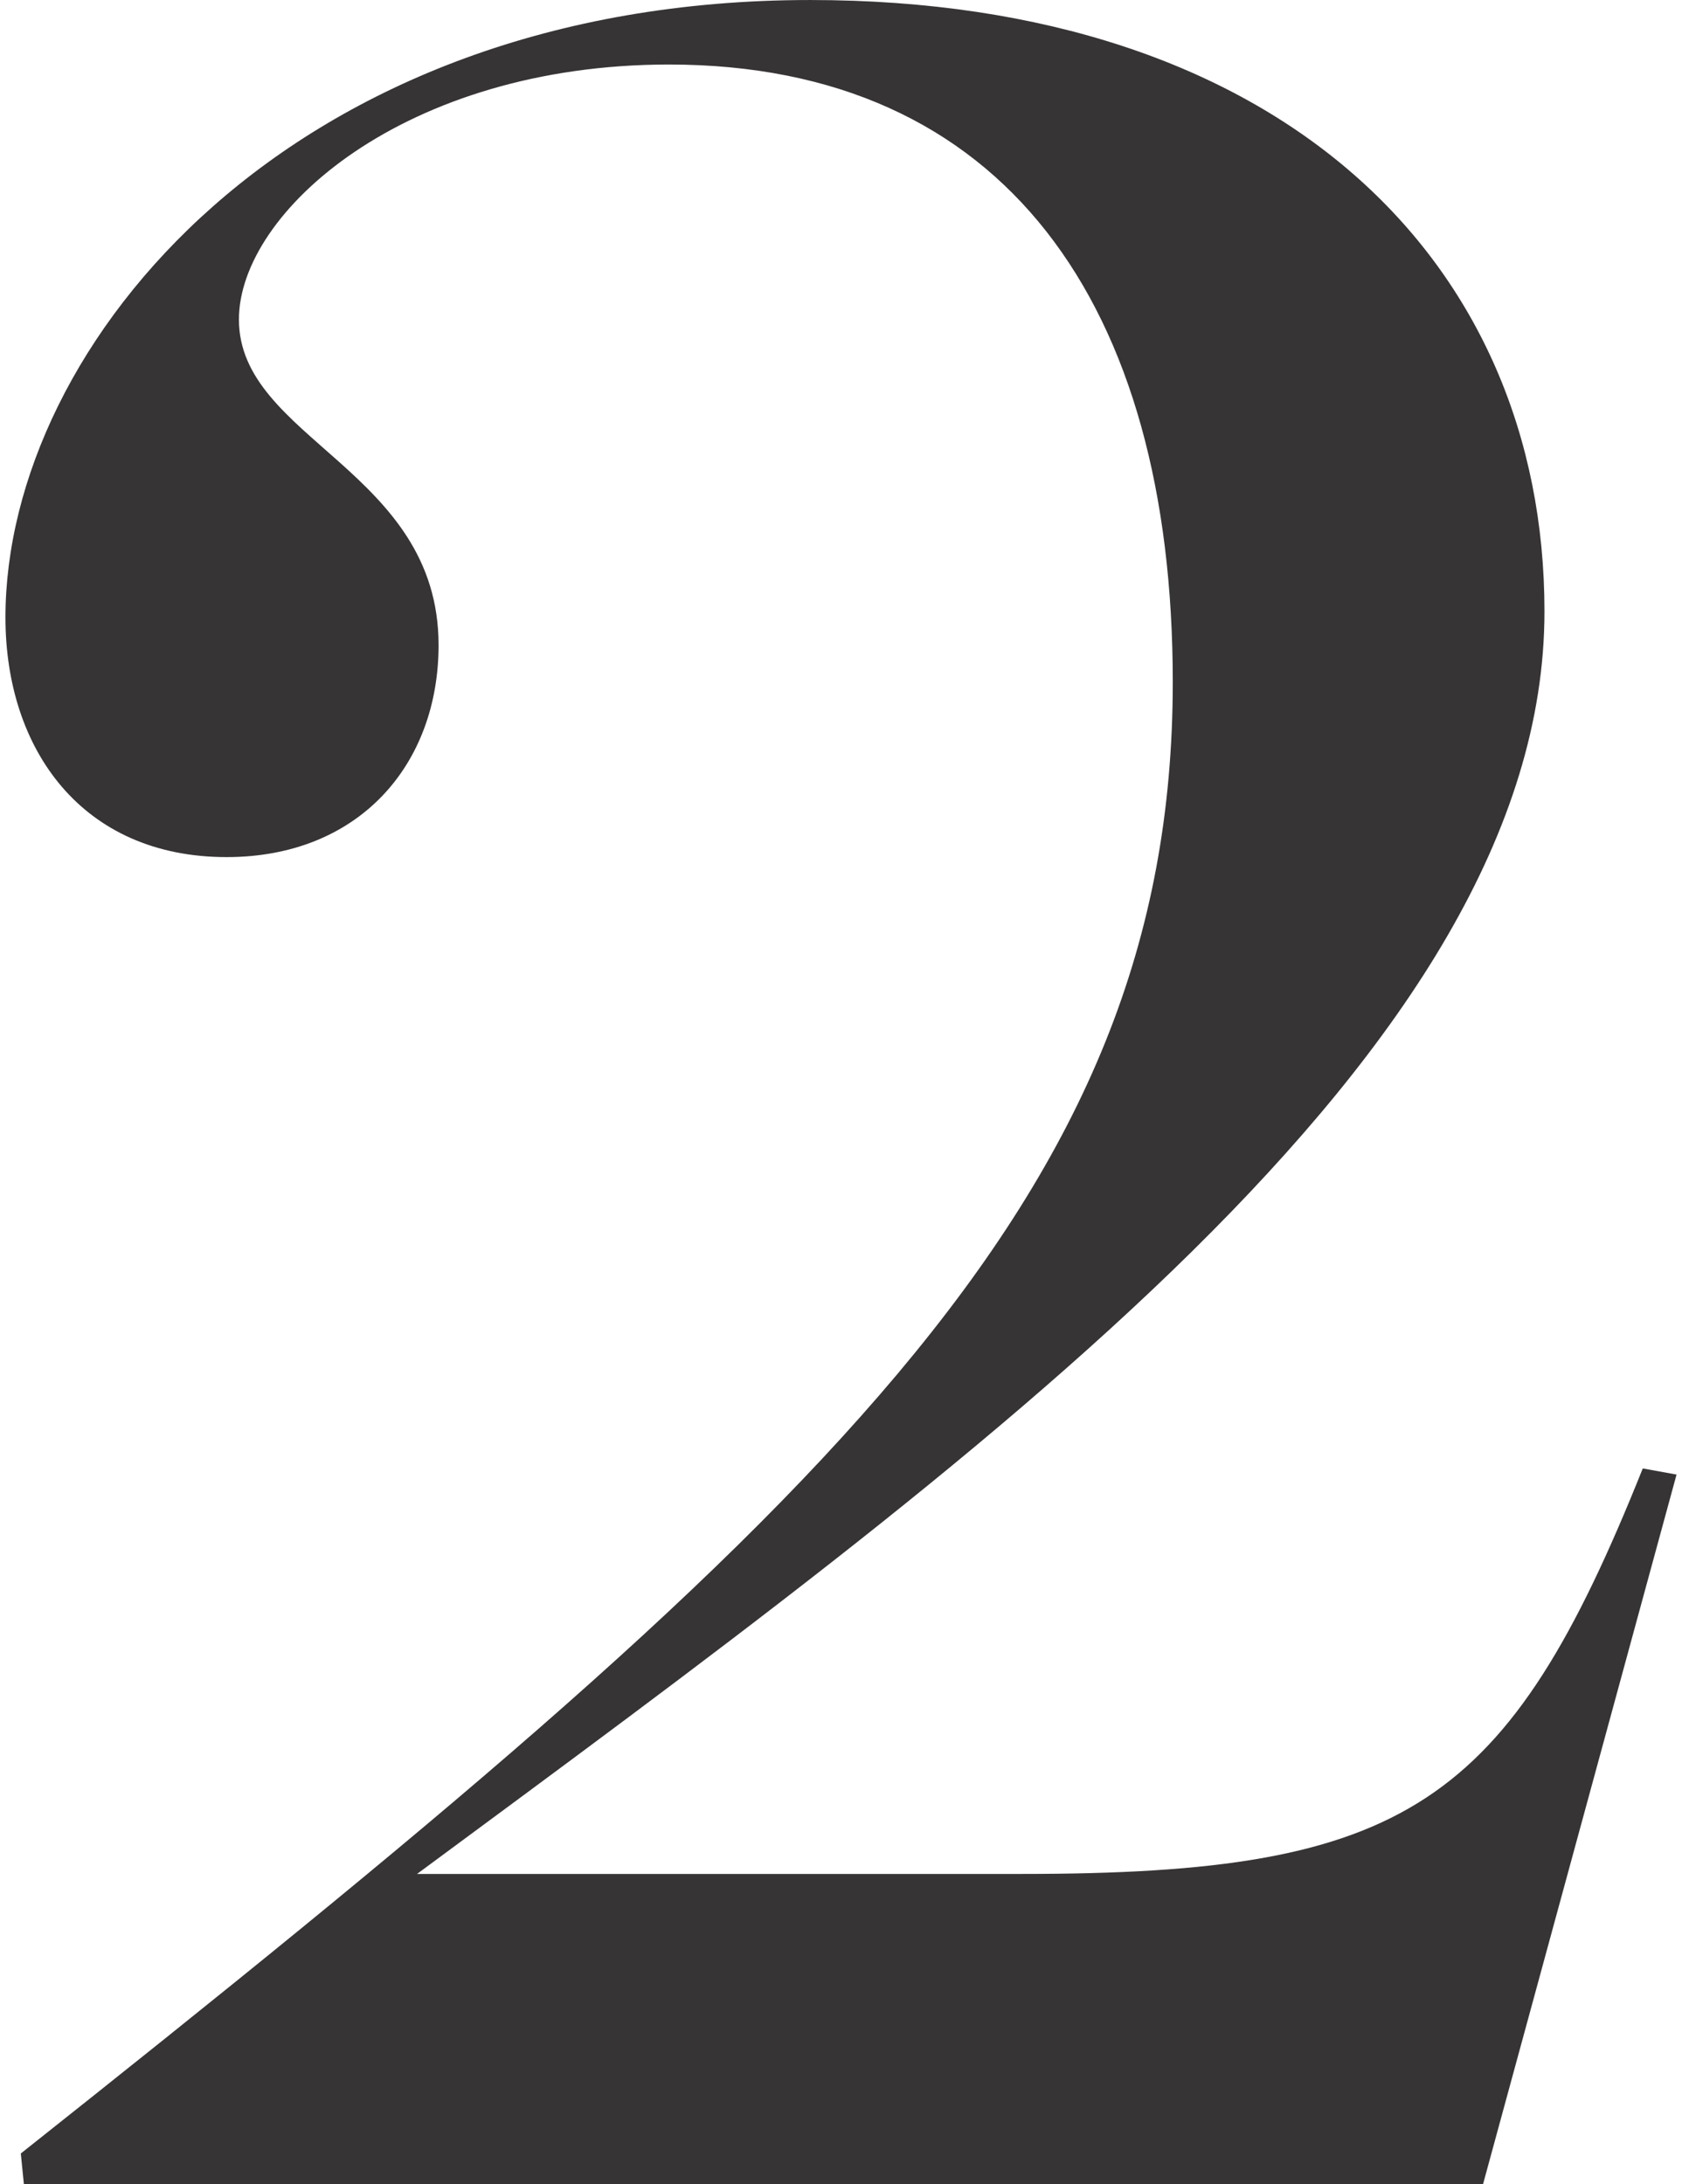
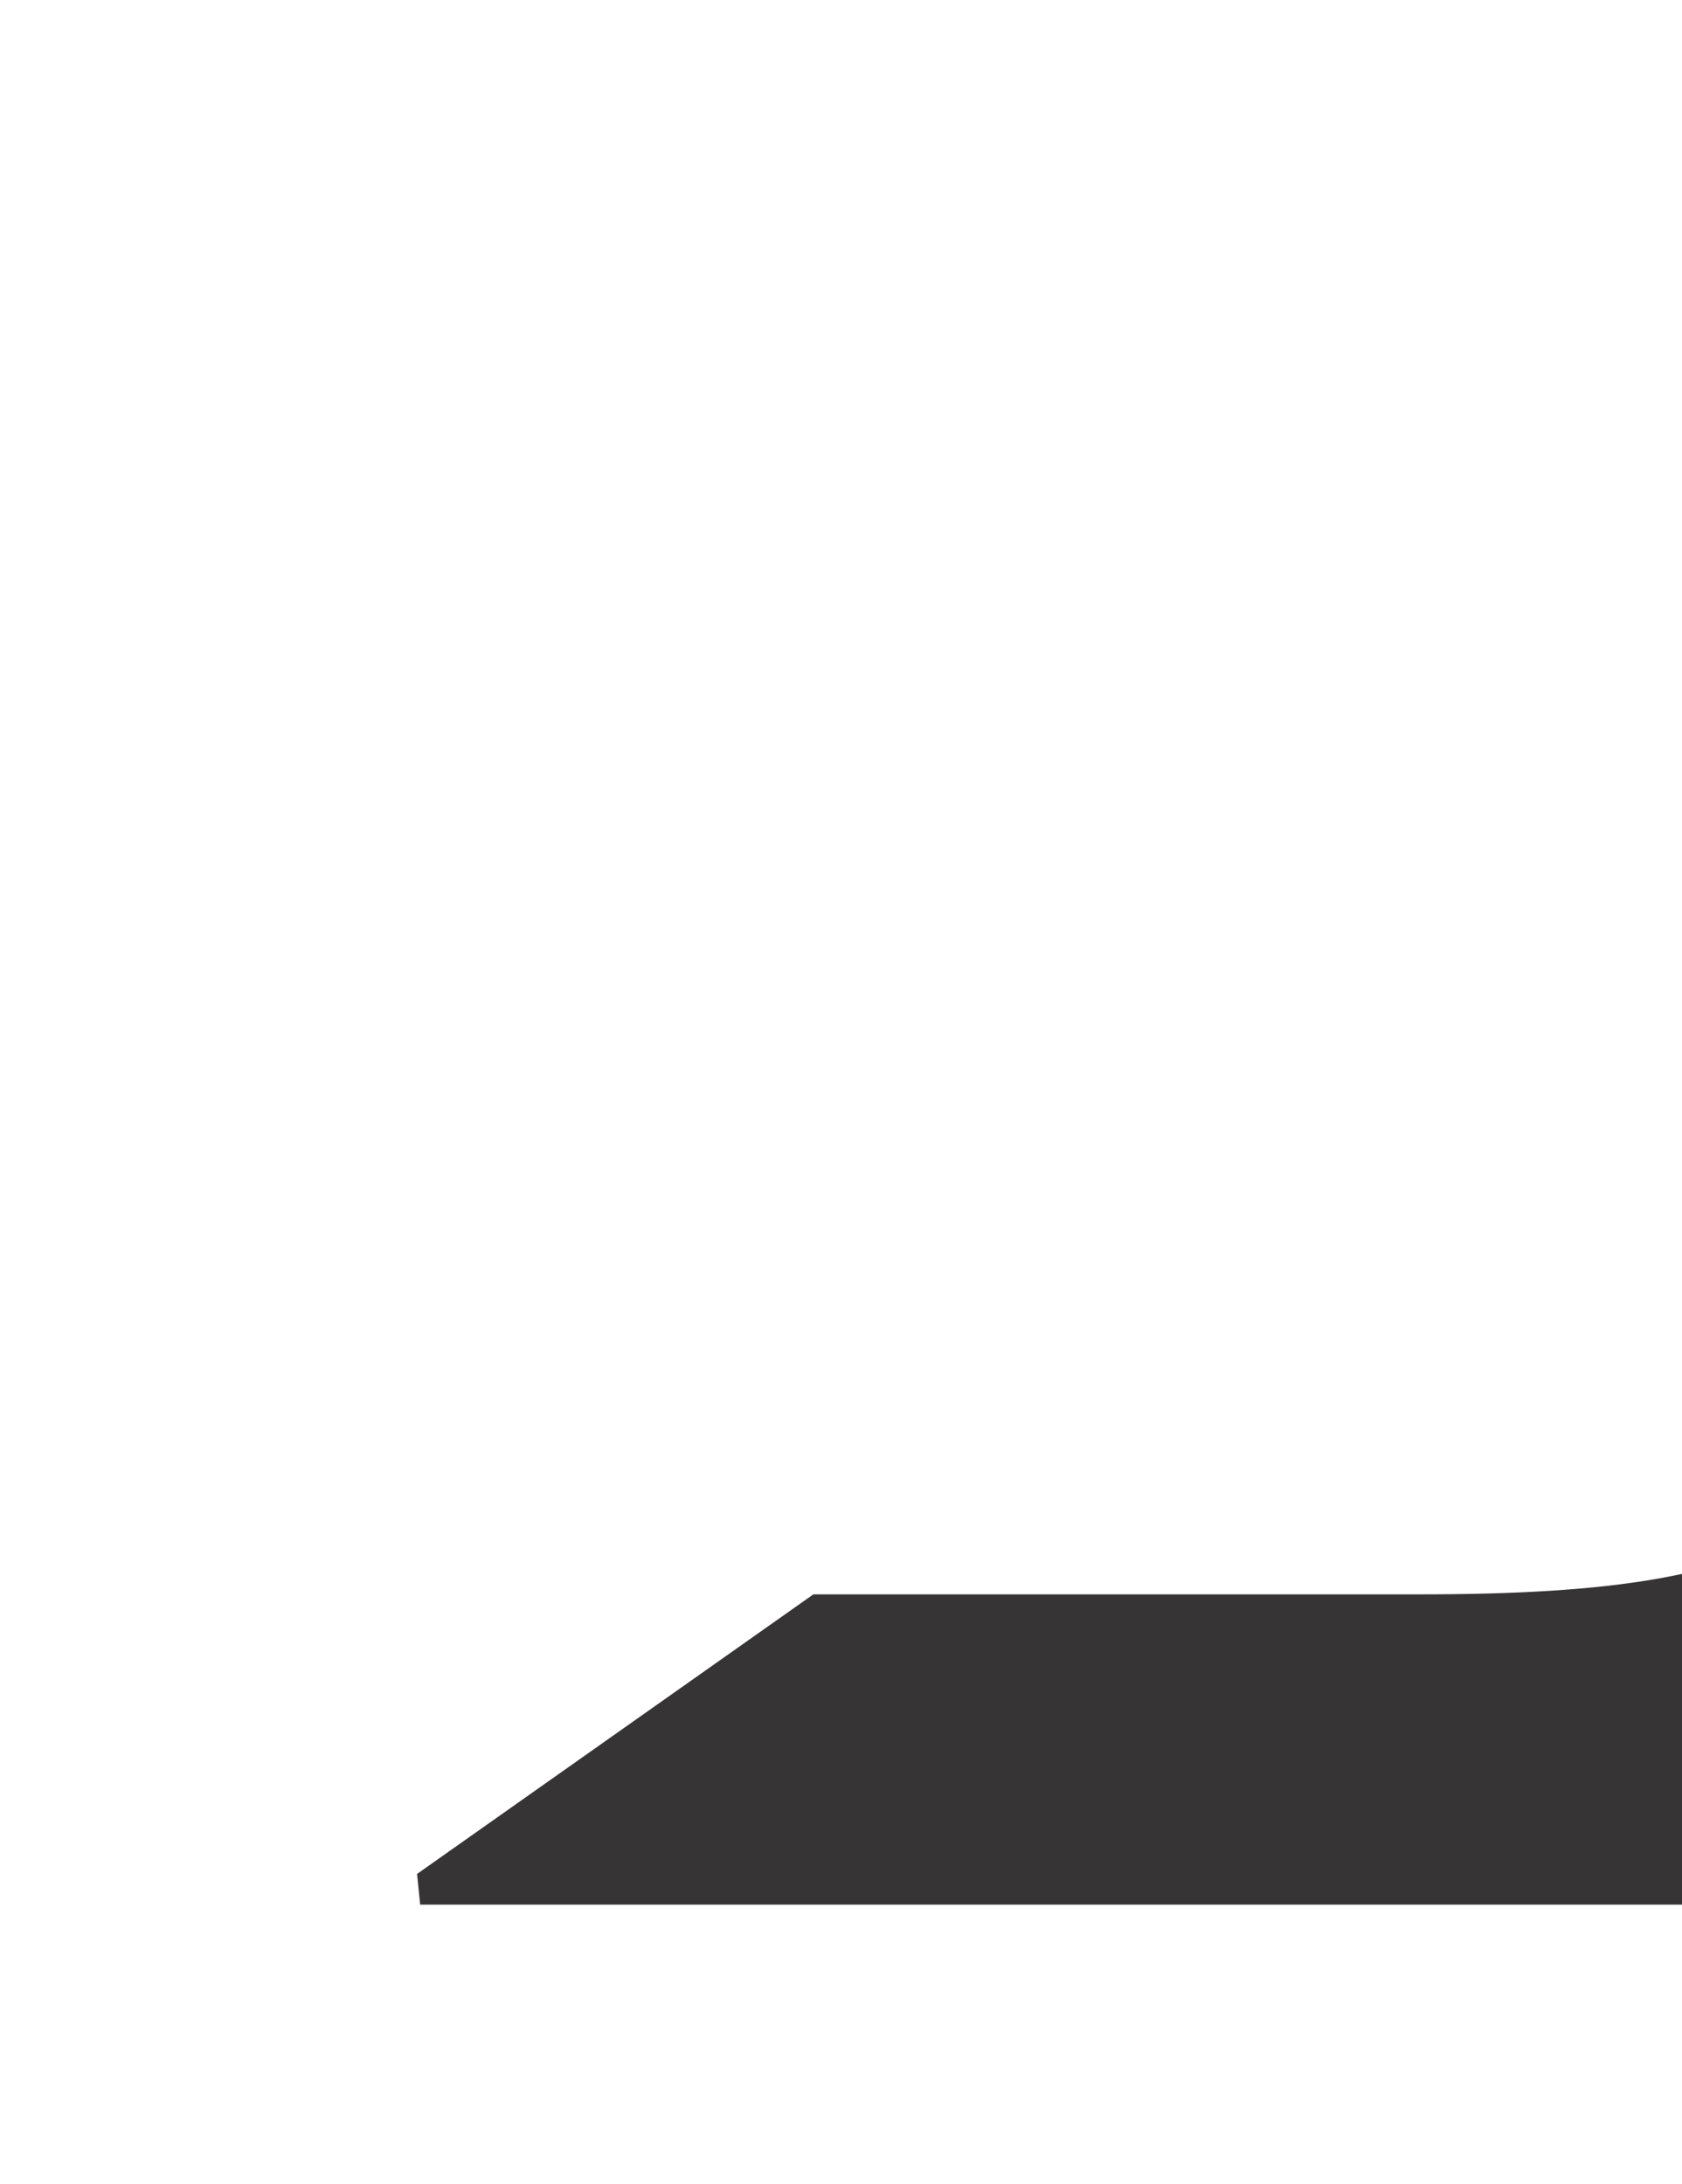
<svg xmlns="http://www.w3.org/2000/svg" xml:space="preserve" width="134px" height="174px" version="1.1" style="shape-rendering:geometricPrecision; text-rendering:geometricPrecision; image-rendering:optimizeQuality; fill-rule:evenodd; clip-rule:evenodd" viewBox="0 0 120763 157835">
  <defs>
    <style type="text/css"> .fil0 {fill:#373435;fill-rule:nonzero} </style>
  </defs>
  <g id="Layer_x0020_1">
-     <path class="fil0" d="M29747 135415c40846,-30191 81471,-59494 81471,-91238 0,-25308 -19092,-44176 -53057,-44176 -37516,0 -58161,24862 -58161,44620 0,9546 5550,17315 15983,17315 9546,0 15317,-6659 15317,-15317 0,-12653 -14428,-14873 -14428,-23531 0,-7769 11987,-18425 31078,-18425 24198,0 36407,17315 36407,44621 0,37516 -25308,60381 -83247,106333l222 2220 105446 0 13985 -51280 -2441 -444c-9768,24420 -17094,29303 -44843,29303l-43732 0z" />
+     <path class="fil0" d="M29747 135415l222 2220 105446 0 13985 -51280 -2441 -444c-9768,24420 -17094,29303 -44843,29303l-43732 0z" />
  </g>
</svg>